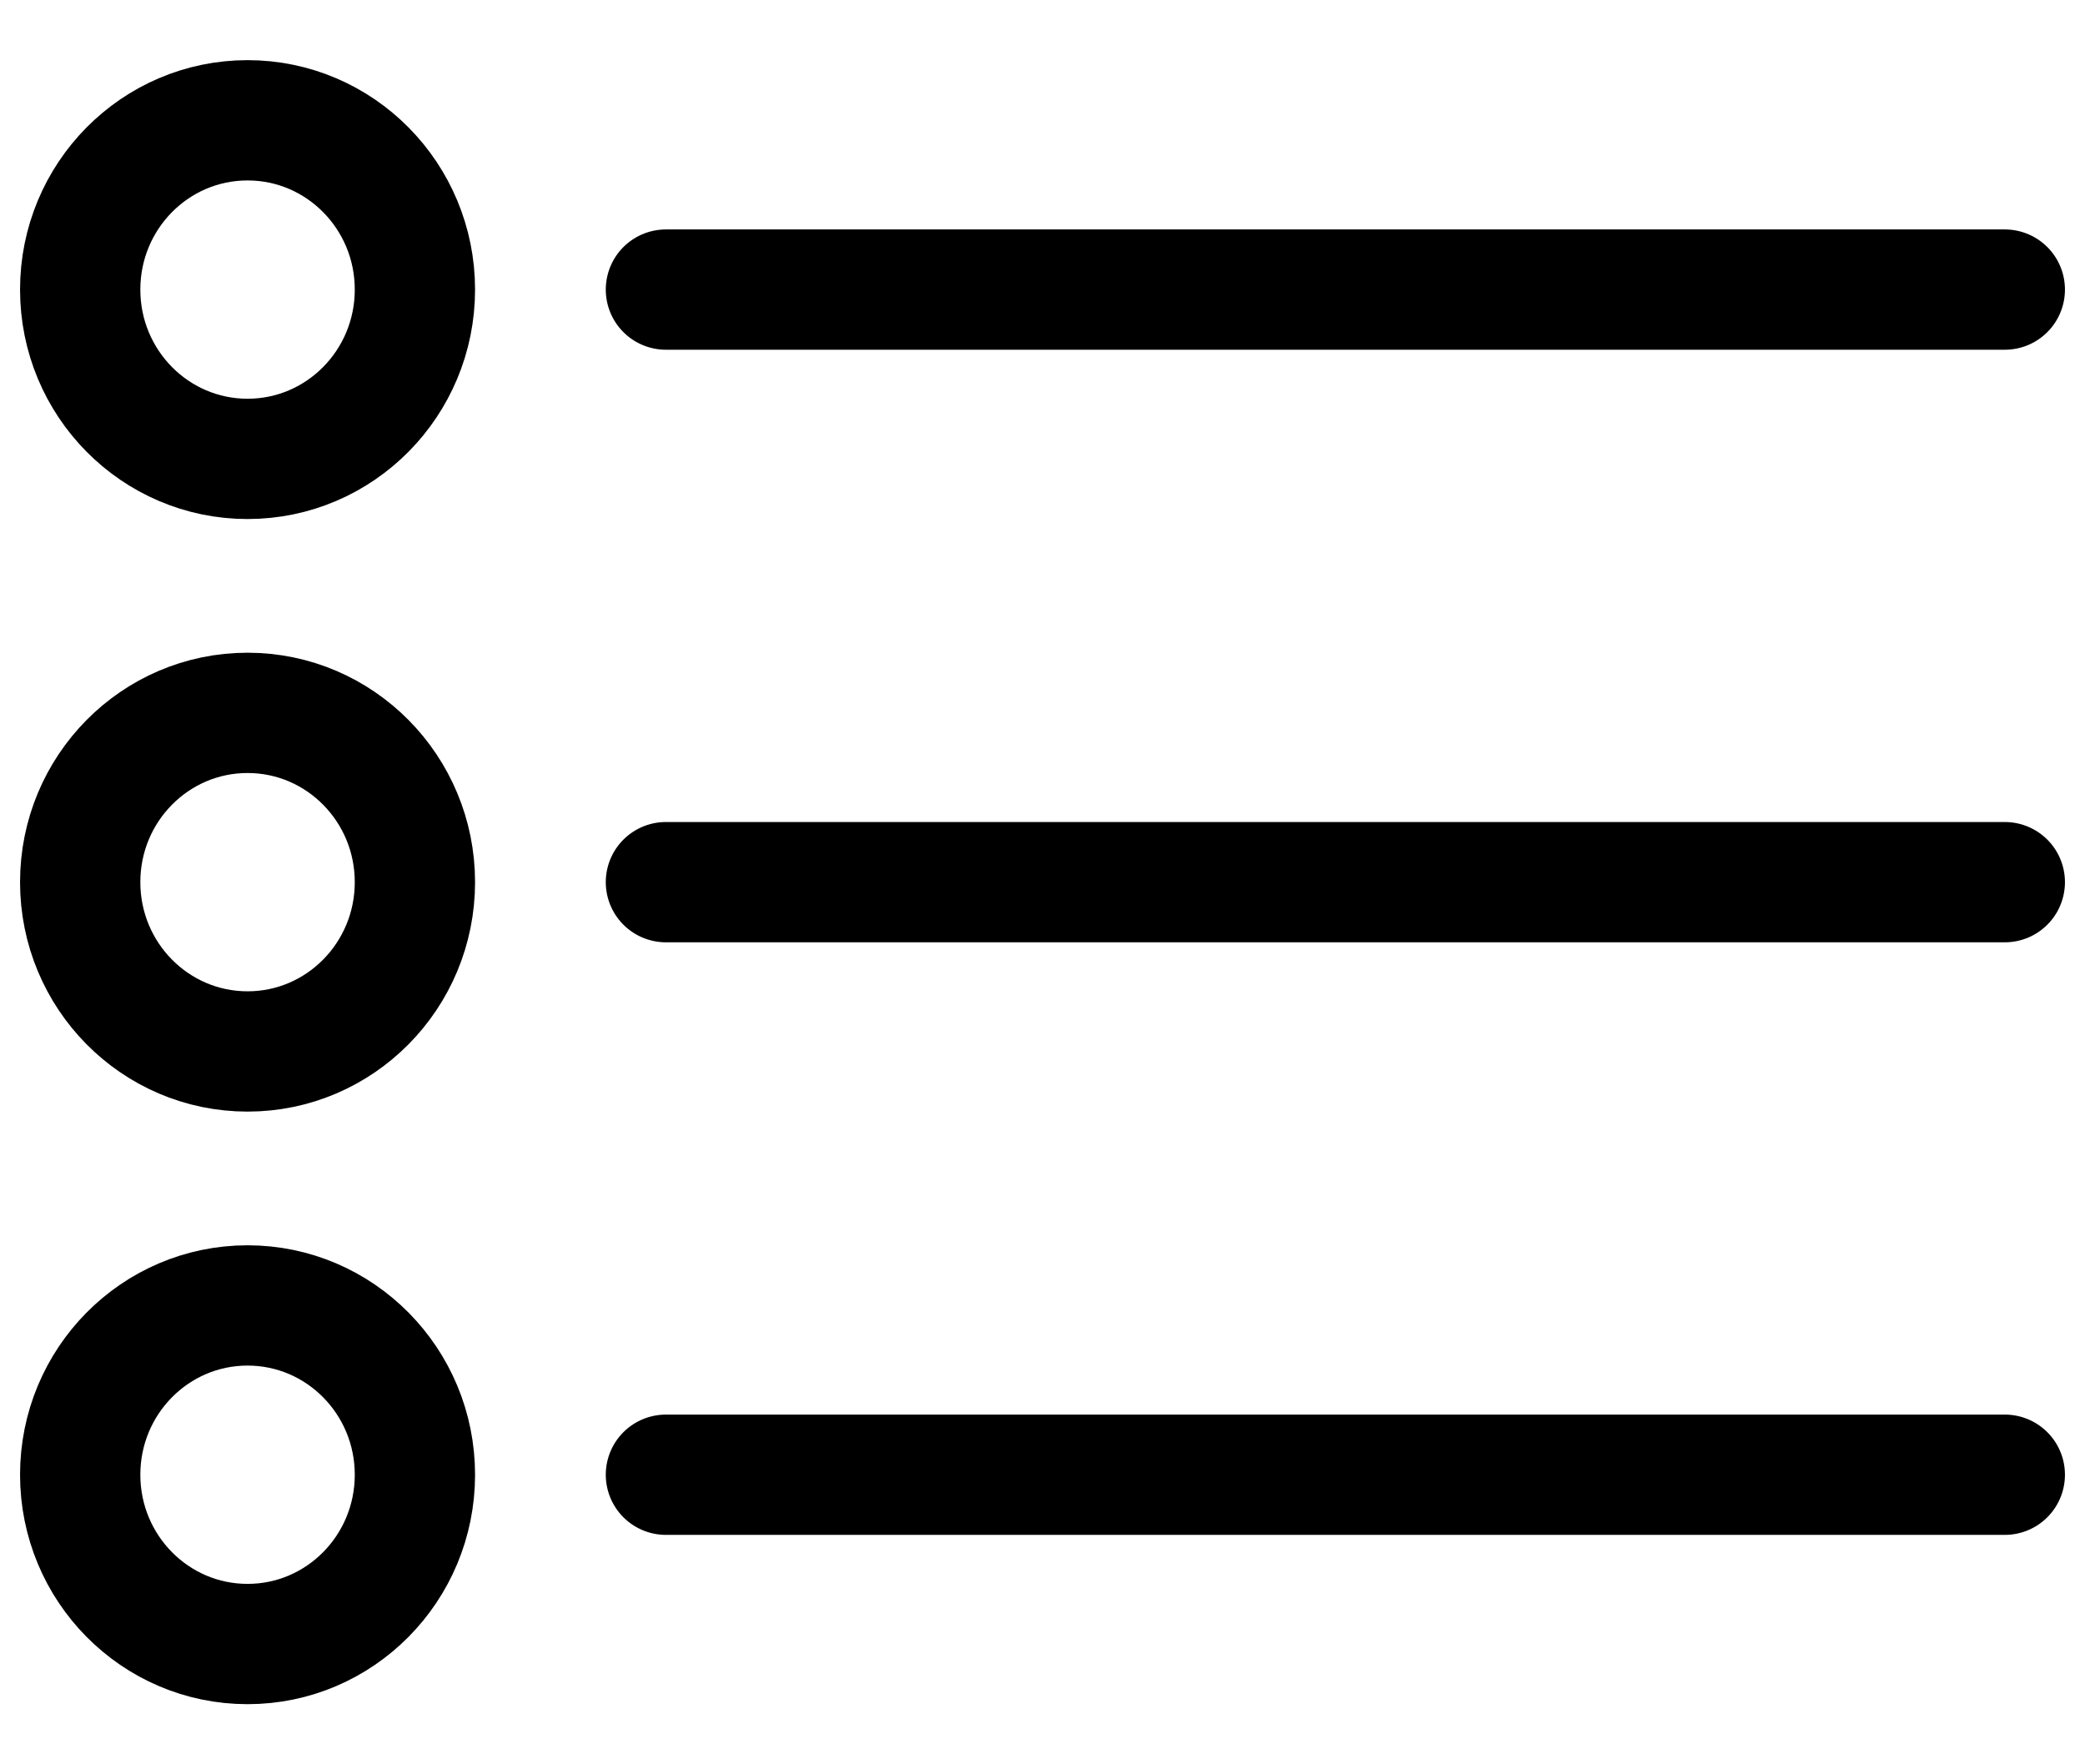
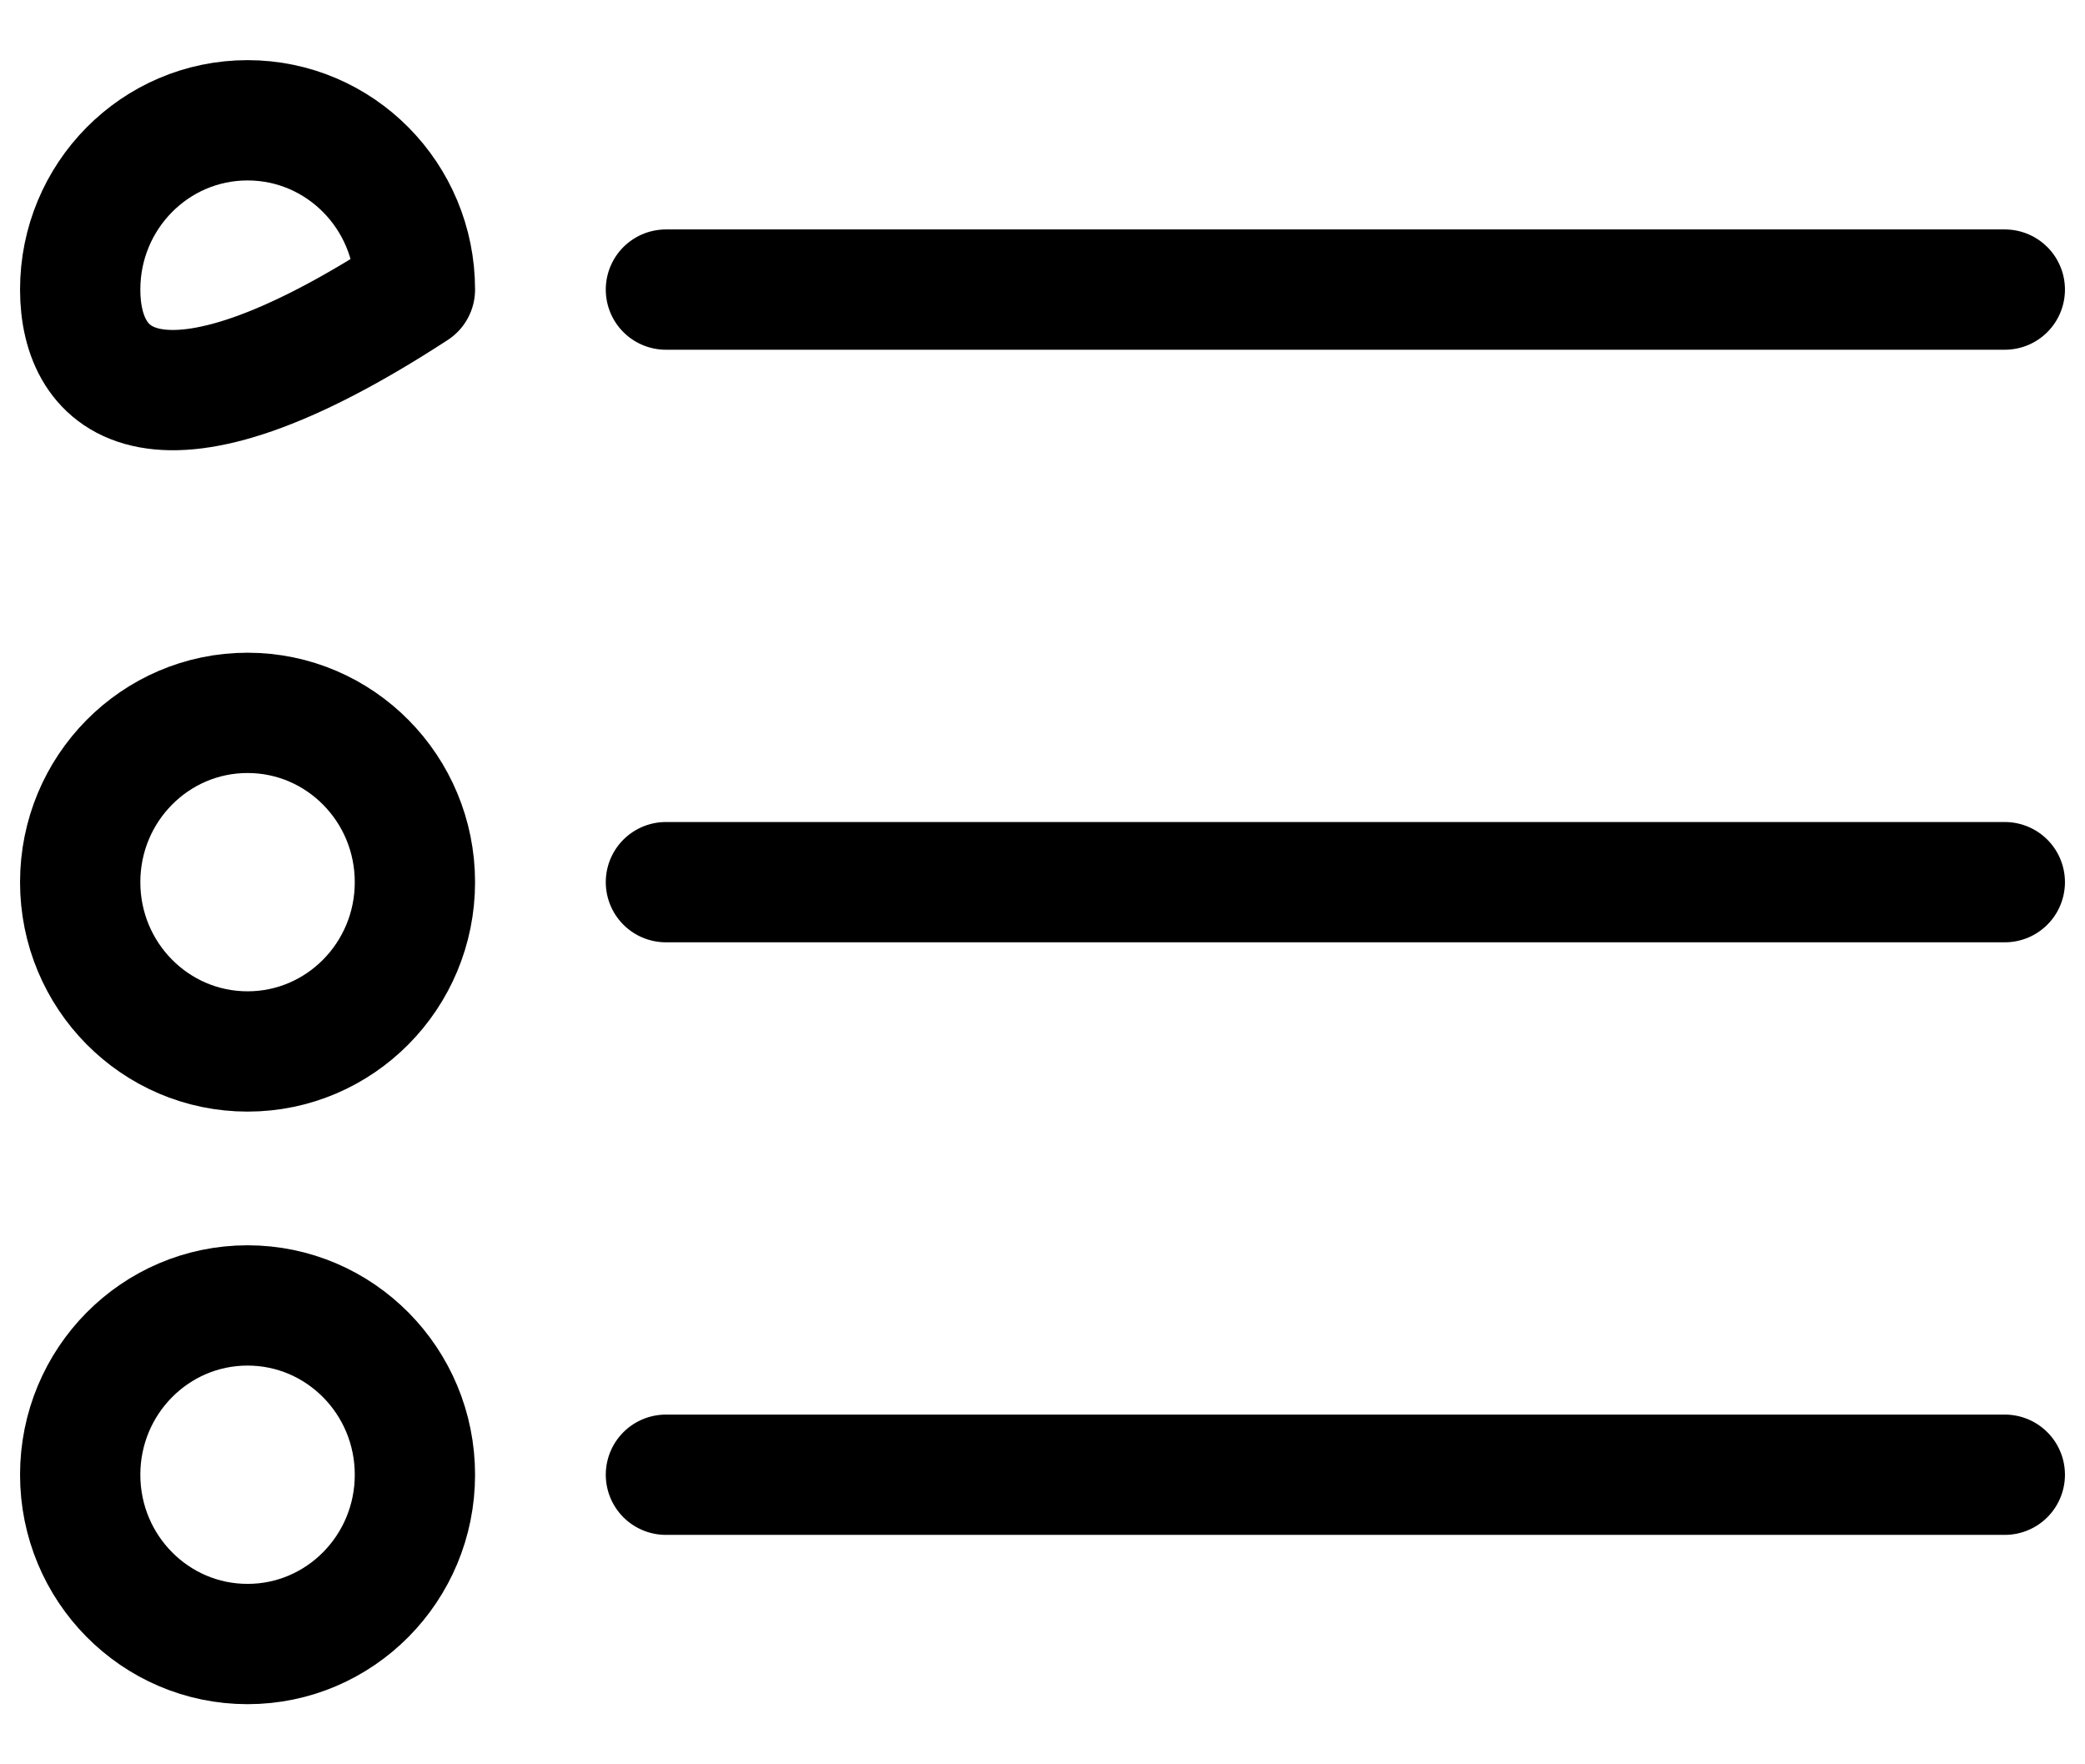
<svg xmlns="http://www.w3.org/2000/svg" width="26" height="22" viewBox="0 0 26 22" fill="none">
-   <path d="M8.304 3.611H25M8.304 11H25M8.304 18.389H25M5.174 3.611C5.174 4.777 4.24 5.722 3.087 5.722C1.934 5.722 1 4.777 1 3.611C1 2.445 1.934 1.5 3.087 1.5C4.24 1.5 5.174 2.445 5.174 3.611ZM5.174 11C5.174 12.166 4.24 13.111 3.087 13.111C1.934 13.111 1 12.166 1 11C1 9.834 1.934 8.889 3.087 8.889C4.24 8.889 5.174 9.834 5.174 11ZM5.174 18.389C5.174 19.555 4.24 20.5 3.087 20.5C1.934 20.5 1 19.555 1 18.389C1 17.223 1.934 16.278 3.087 16.278C4.24 16.278 5.174 17.223 5.174 18.389Z" stroke="black" stroke-width="1.5" stroke-linecap="round" stroke-linejoin="round" />
+   <path d="M8.304 3.611H25M8.304 11H25M8.304 18.389H25M5.174 3.611C1.934 5.722 1 4.777 1 3.611C1 2.445 1.934 1.5 3.087 1.5C4.24 1.5 5.174 2.445 5.174 3.611ZM5.174 11C5.174 12.166 4.24 13.111 3.087 13.111C1.934 13.111 1 12.166 1 11C1 9.834 1.934 8.889 3.087 8.889C4.24 8.889 5.174 9.834 5.174 11ZM5.174 18.389C5.174 19.555 4.24 20.5 3.087 20.5C1.934 20.5 1 19.555 1 18.389C1 17.223 1.934 16.278 3.087 16.278C4.24 16.278 5.174 17.223 5.174 18.389Z" stroke="black" stroke-width="1.5" stroke-linecap="round" stroke-linejoin="round" />
</svg>